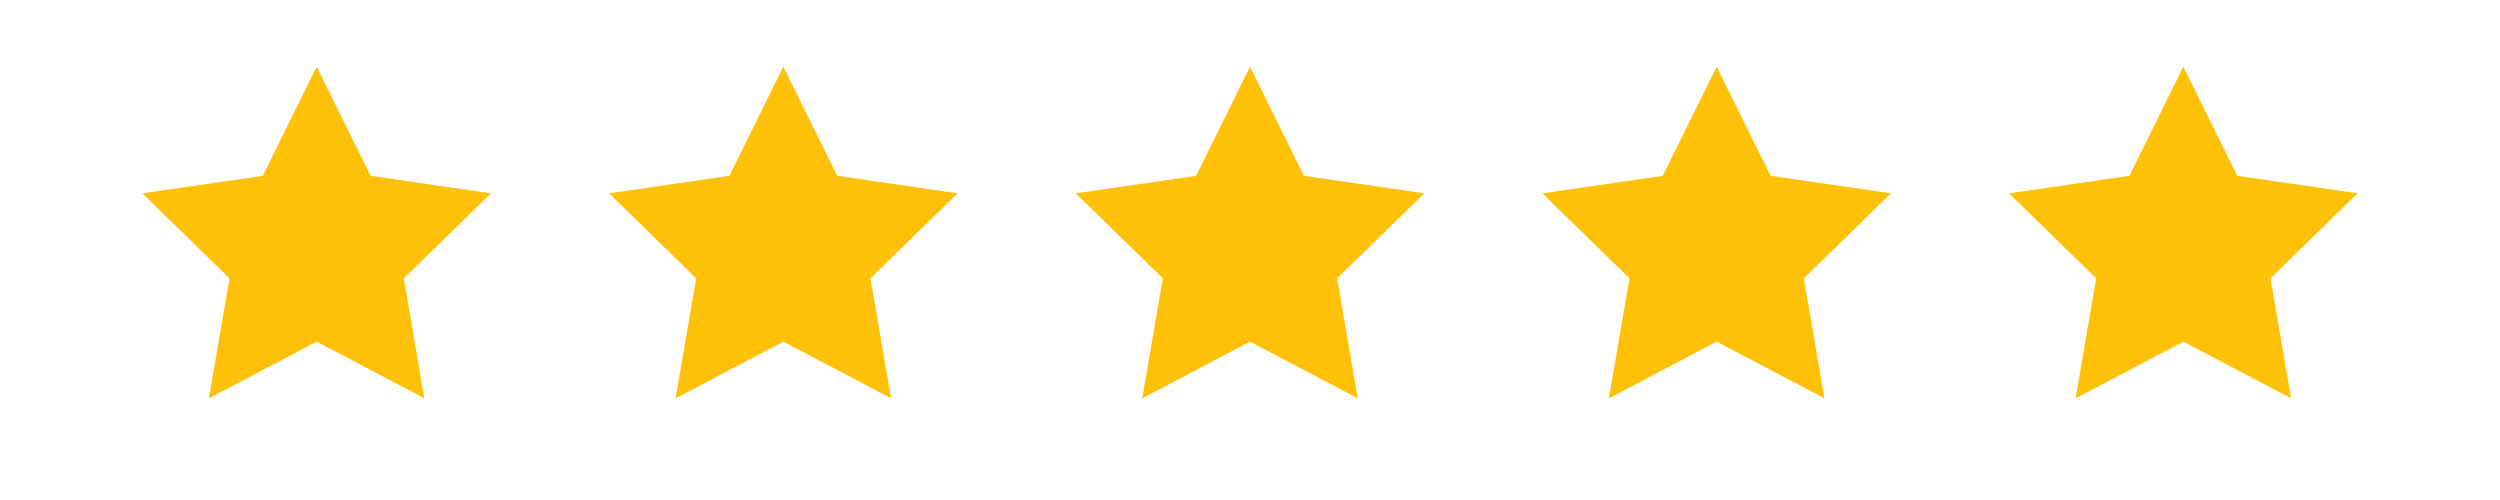
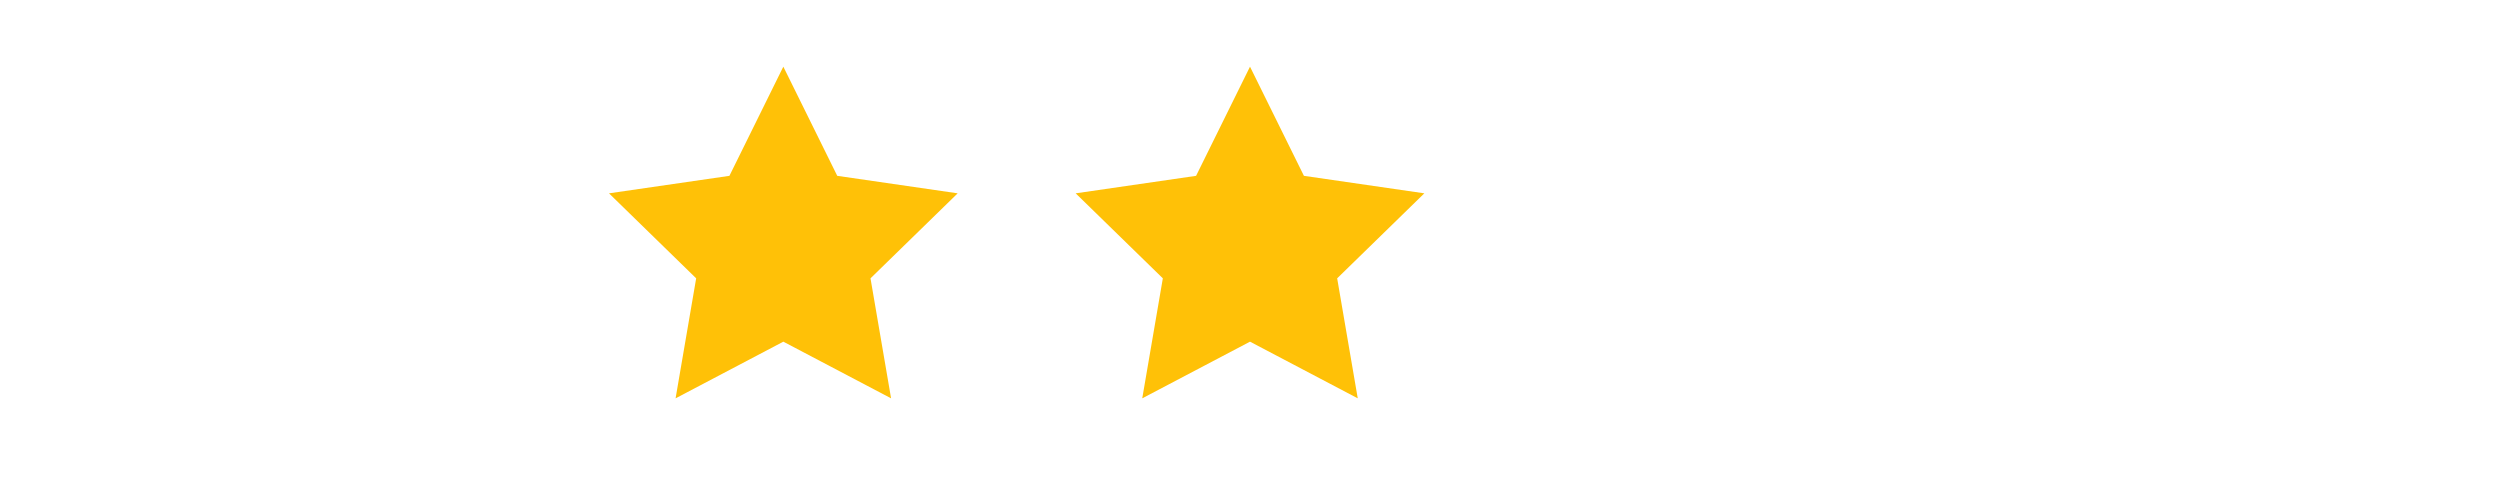
<svg xmlns="http://www.w3.org/2000/svg" viewBox="0 0 300 60" width="300" height="60" aria-hidden="true" role="img">
-   <polygon points="38.00,8.00 44.47,21.10 58.92,23.20 48.46,33.40 50.93,47.80 38.00,41.00 25.07,47.80 27.54,33.40 17.08,23.20 31.53,21.10" fill="#FFC107" />
  <polygon points="94.00,8.00 100.47,21.10 114.92,23.20 104.46,33.40 106.93,47.80 94.00,41.00 81.07,47.80 83.54,33.40 73.08,23.20 87.53,21.10" fill="#FFC107" />
  <polygon points="150.00,8.00 156.47,21.10 170.92,23.20 160.46,33.40 162.93,47.80 150.00,41.00 137.07,47.80 139.54,33.40 129.08,23.20 143.53,21.10" fill="#FFC107" />
-   <polygon points="206.00,8.00 212.47,21.10 226.92,23.20 216.46,33.40 218.93,47.80 206.00,41.00 193.07,47.80 195.54,33.40 185.08,23.20 199.53,21.10" fill="#FFC107" />
-   <polygon points="262.00,8.00 268.47,21.10 282.92,23.20 272.46,33.40 274.93,47.80 262.00,41.00 249.07,47.80 251.54,33.40 241.08,23.20 255.53,21.10" fill="#FFC107" />
</svg>